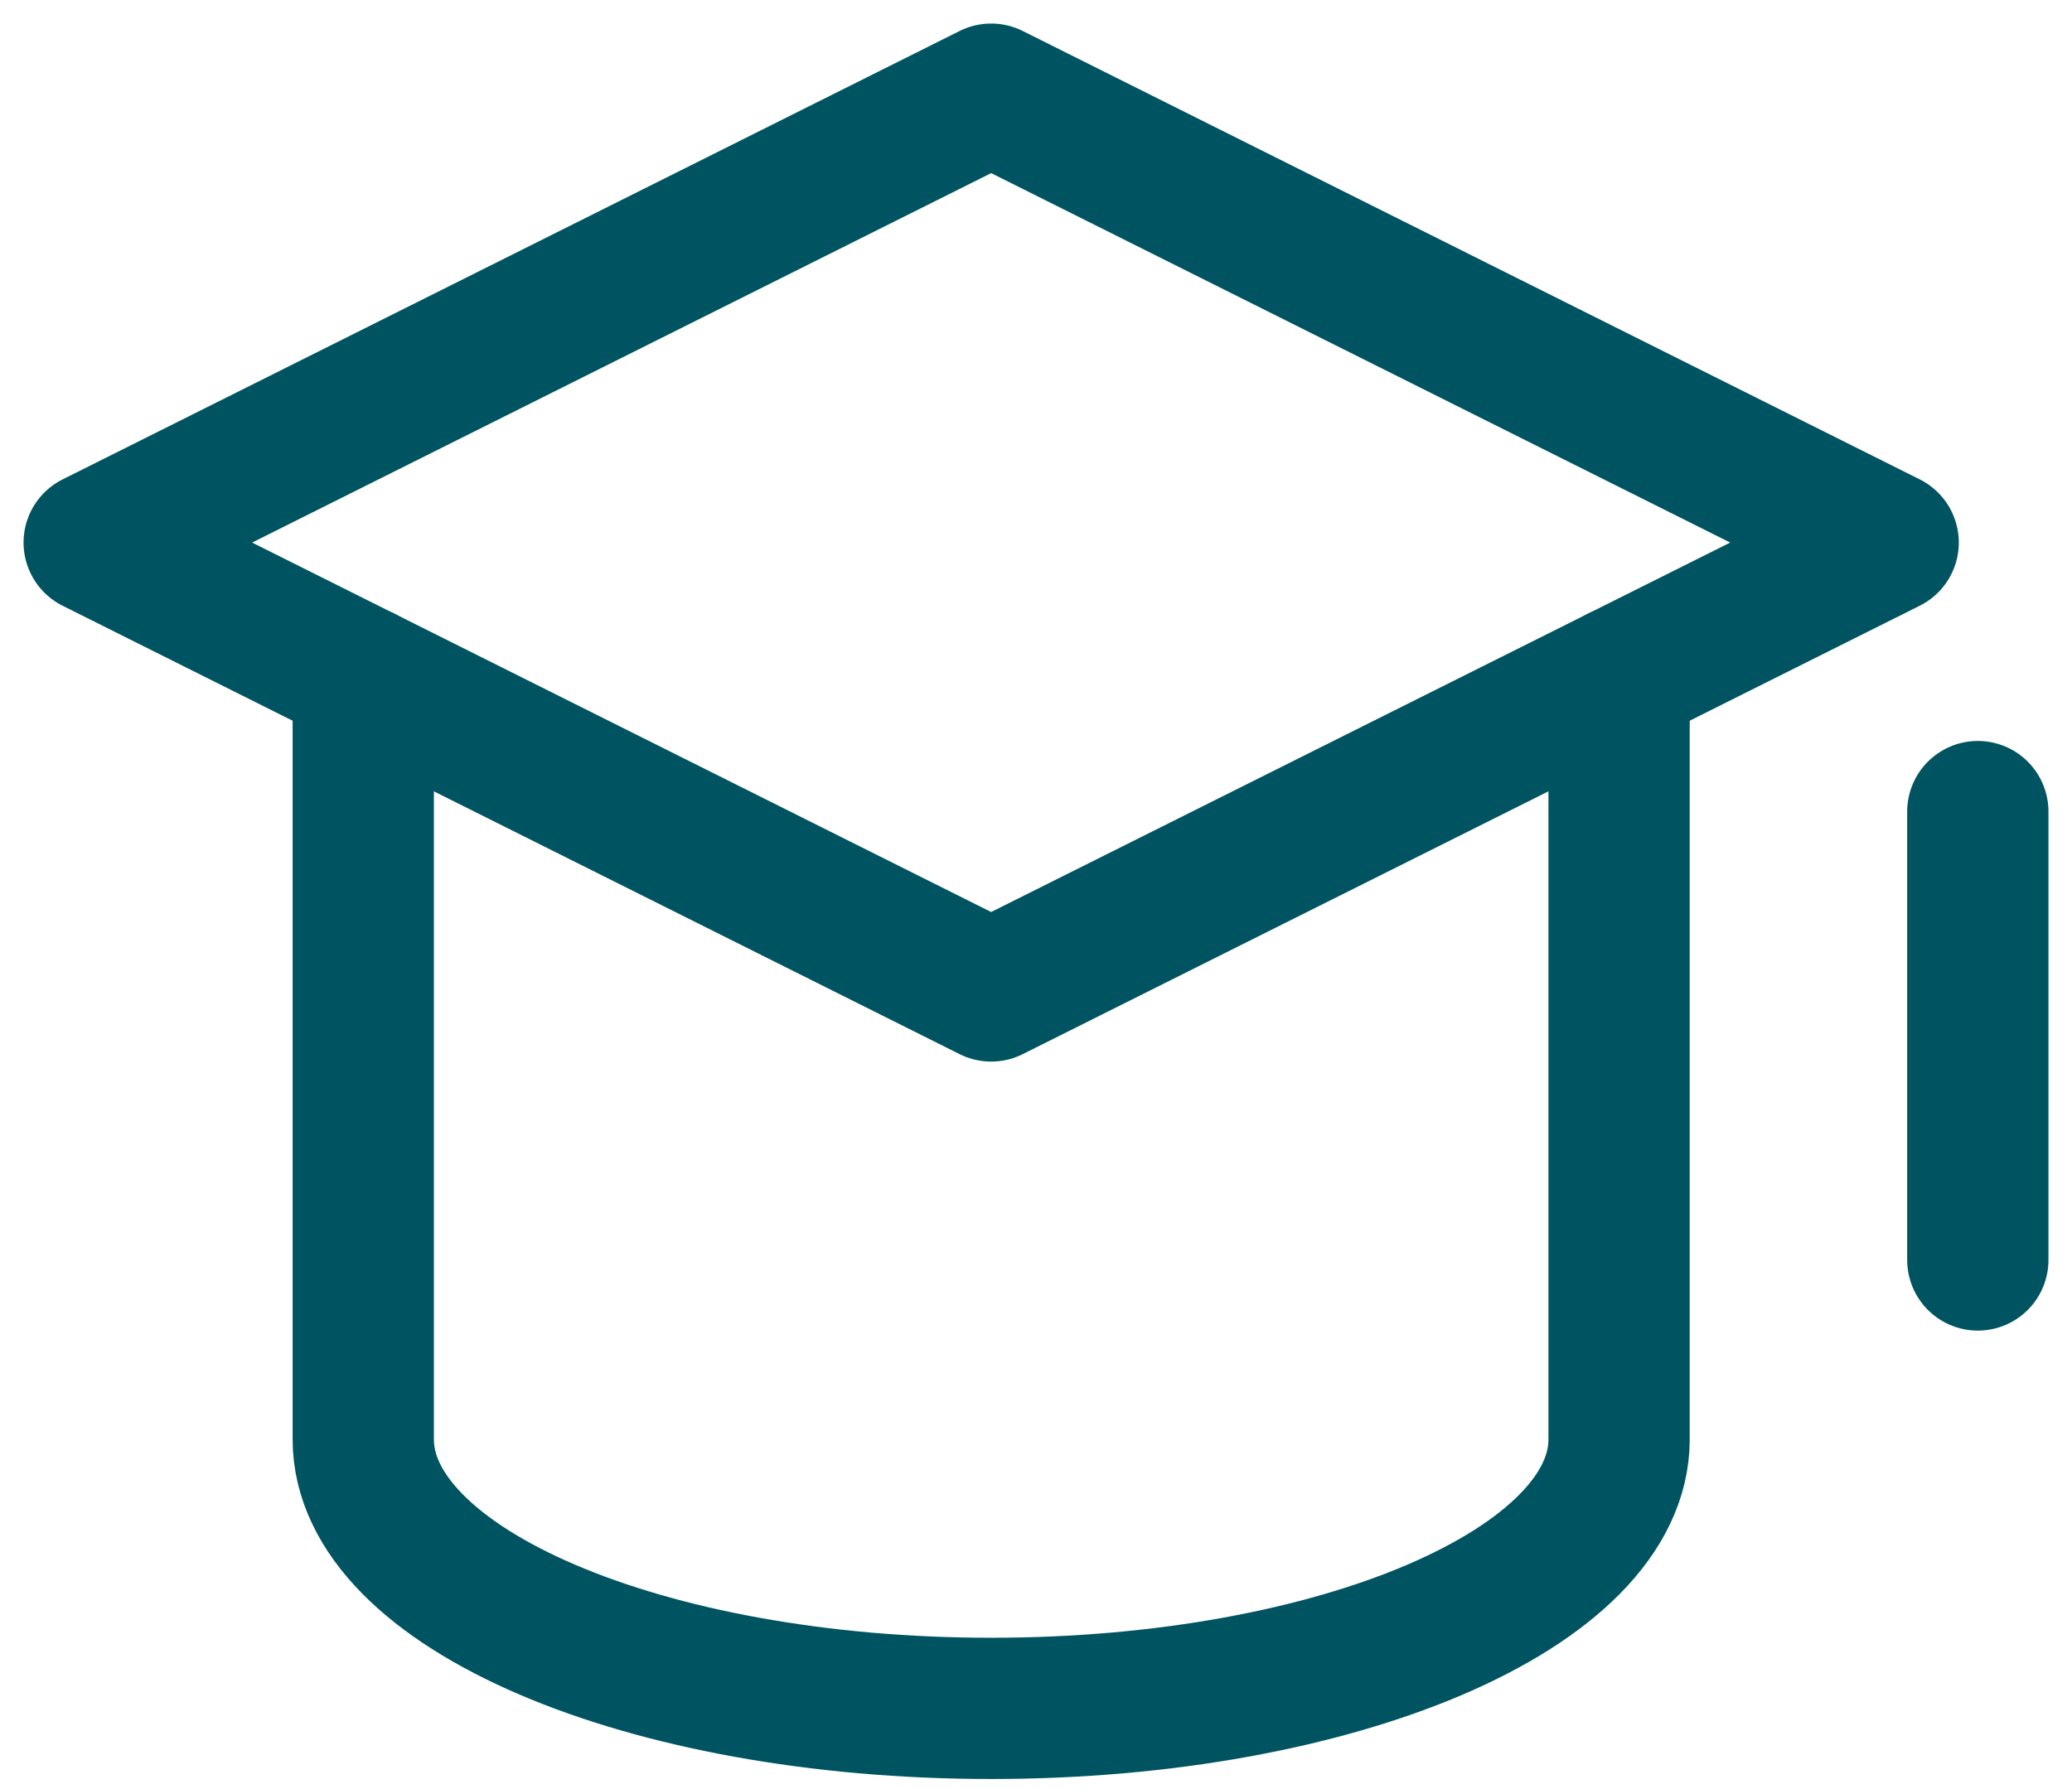
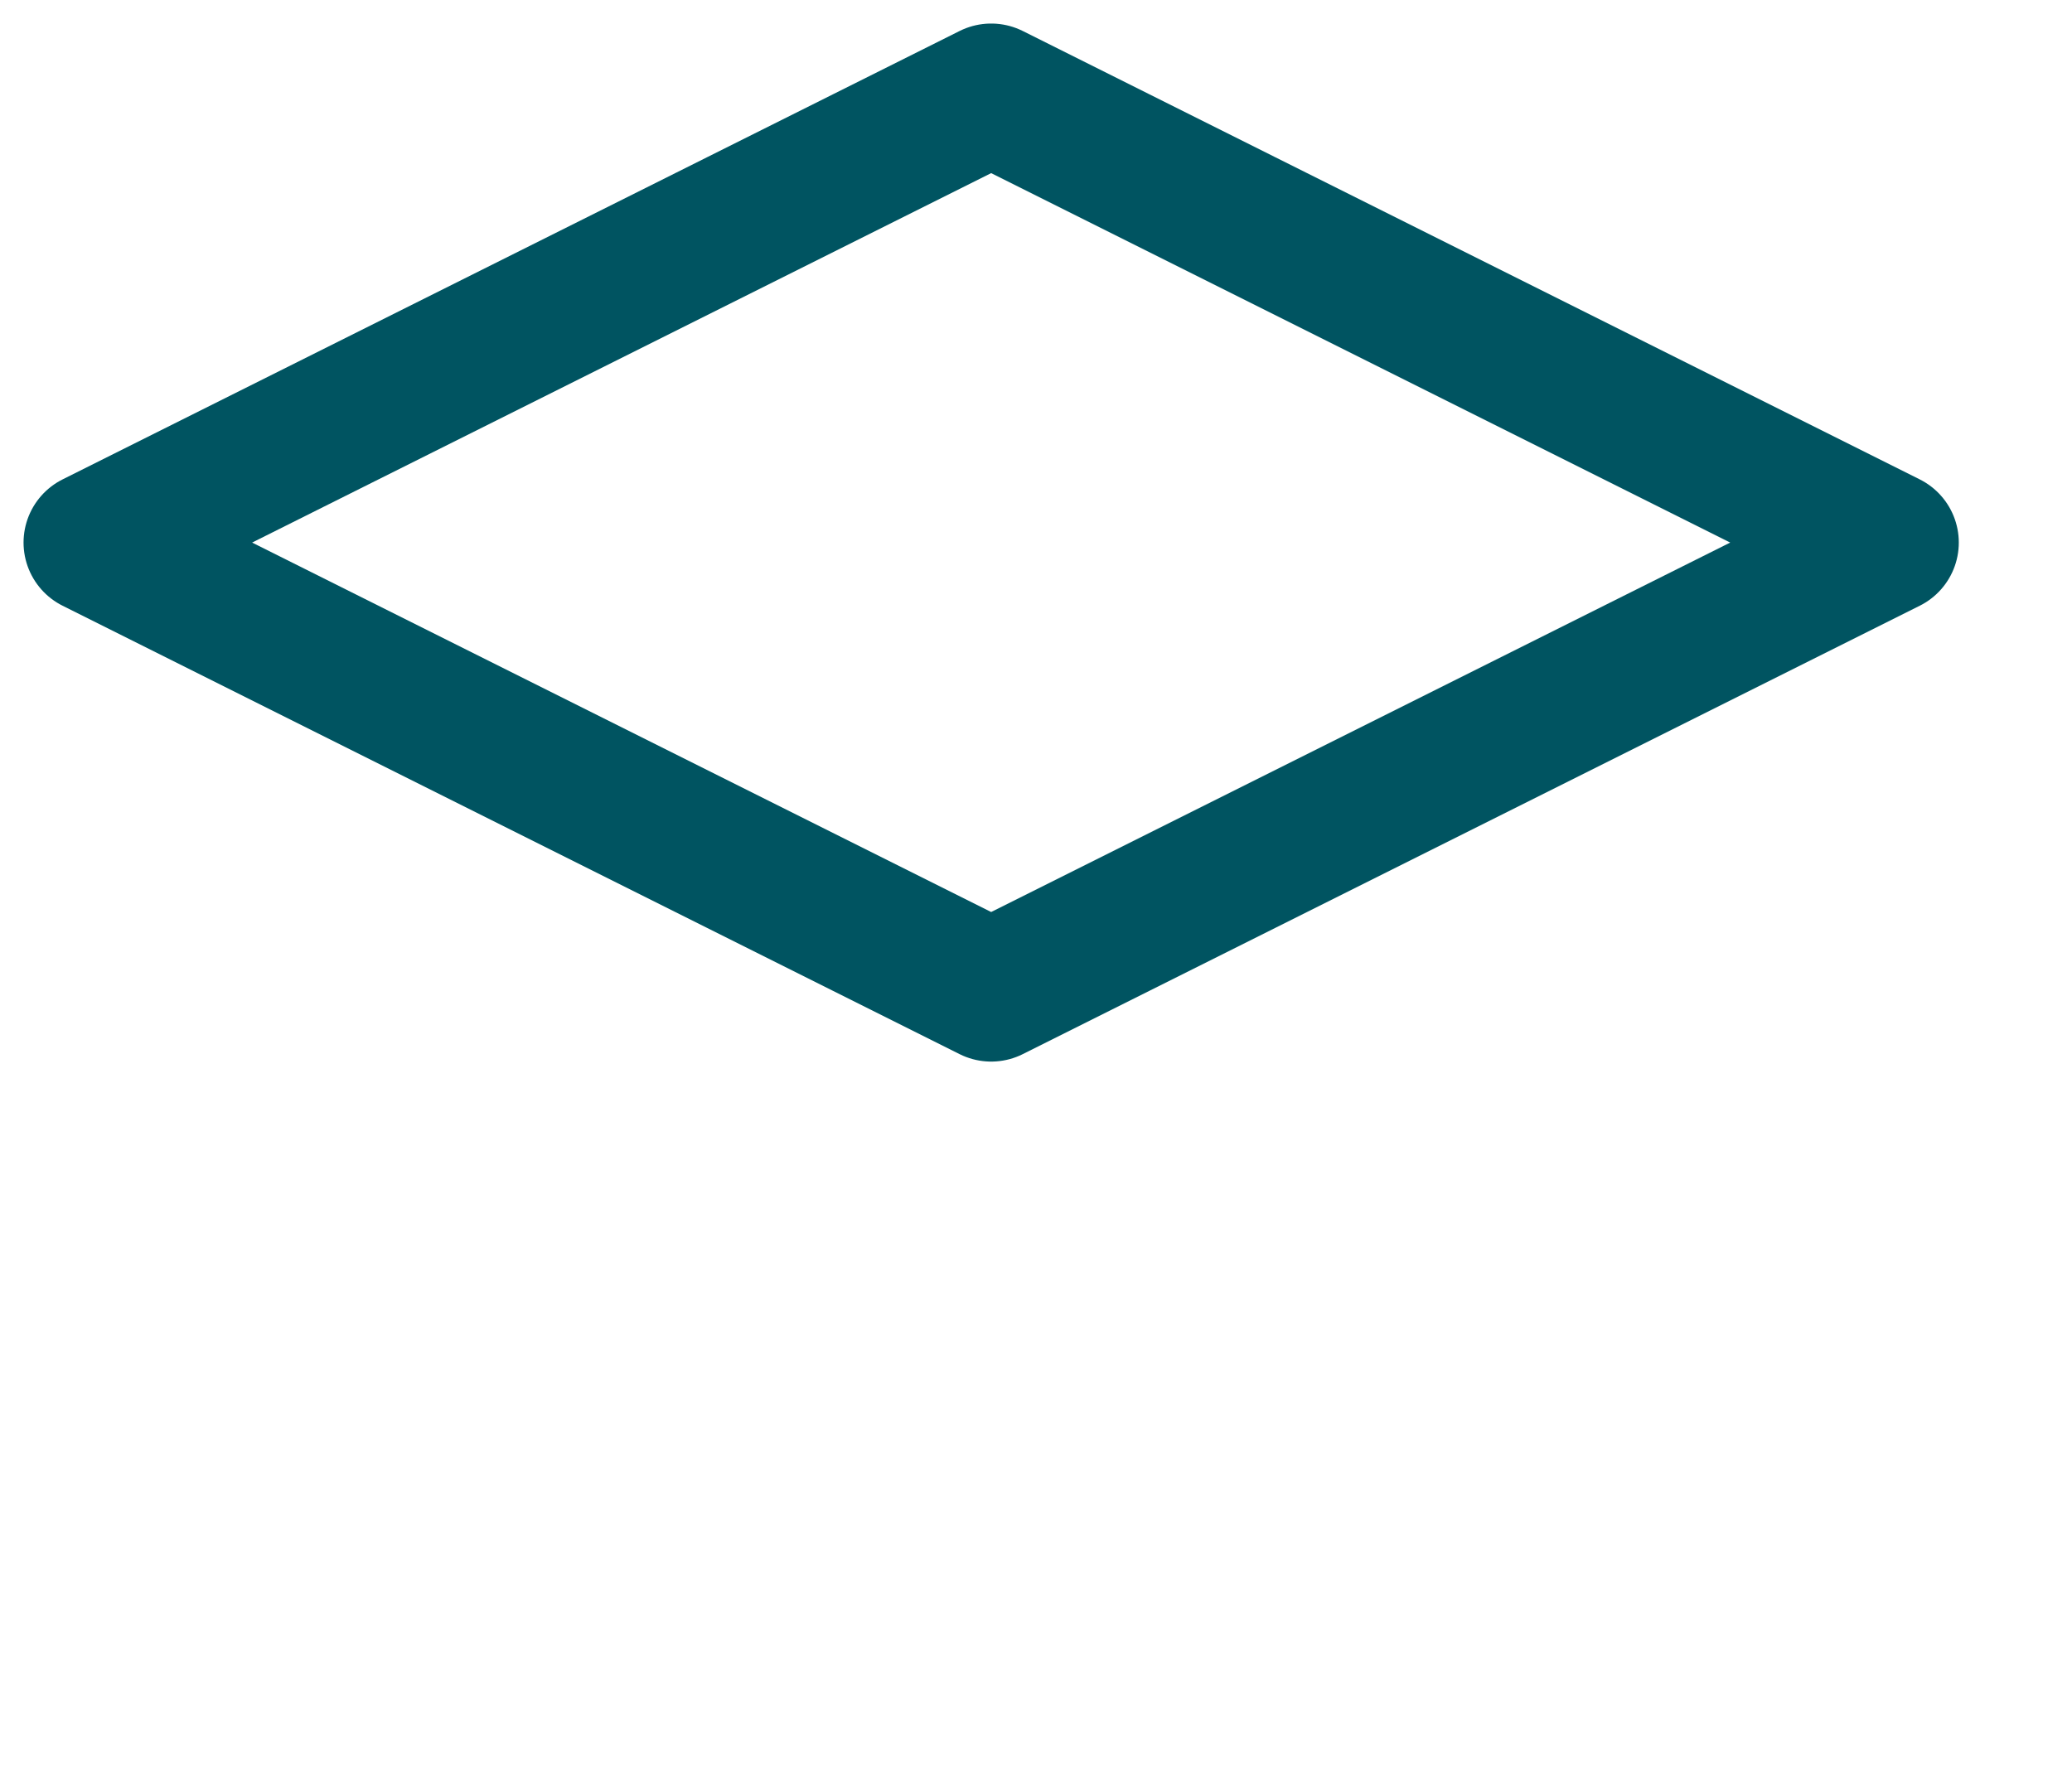
<svg xmlns="http://www.w3.org/2000/svg" width="22" height="19" viewBox="0 0 22 19" fill="none">
-   <path d="M21 8.619V13.381" stroke="#005461" stroke-width="1.5" stroke-miterlimit="10" stroke-linecap="round" stroke-linejoin="round" />
  <path d="M10.524 10.524L1 5.762L10.524 1L20.048 5.762L10.524 10.524Z" stroke="#005461" stroke-width="1.5" stroke-miterlimit="10" stroke-linecap="round" stroke-linejoin="round" />
-   <path d="M3.857 7.19V15.286C3.857 16.864 6.842 18.143 10.524 18.143C14.206 18.143 17.191 16.864 17.191 15.286V7.19" stroke="#005461" stroke-width="1.5" stroke-miterlimit="10" stroke-linecap="round" stroke-linejoin="round" />
</svg>